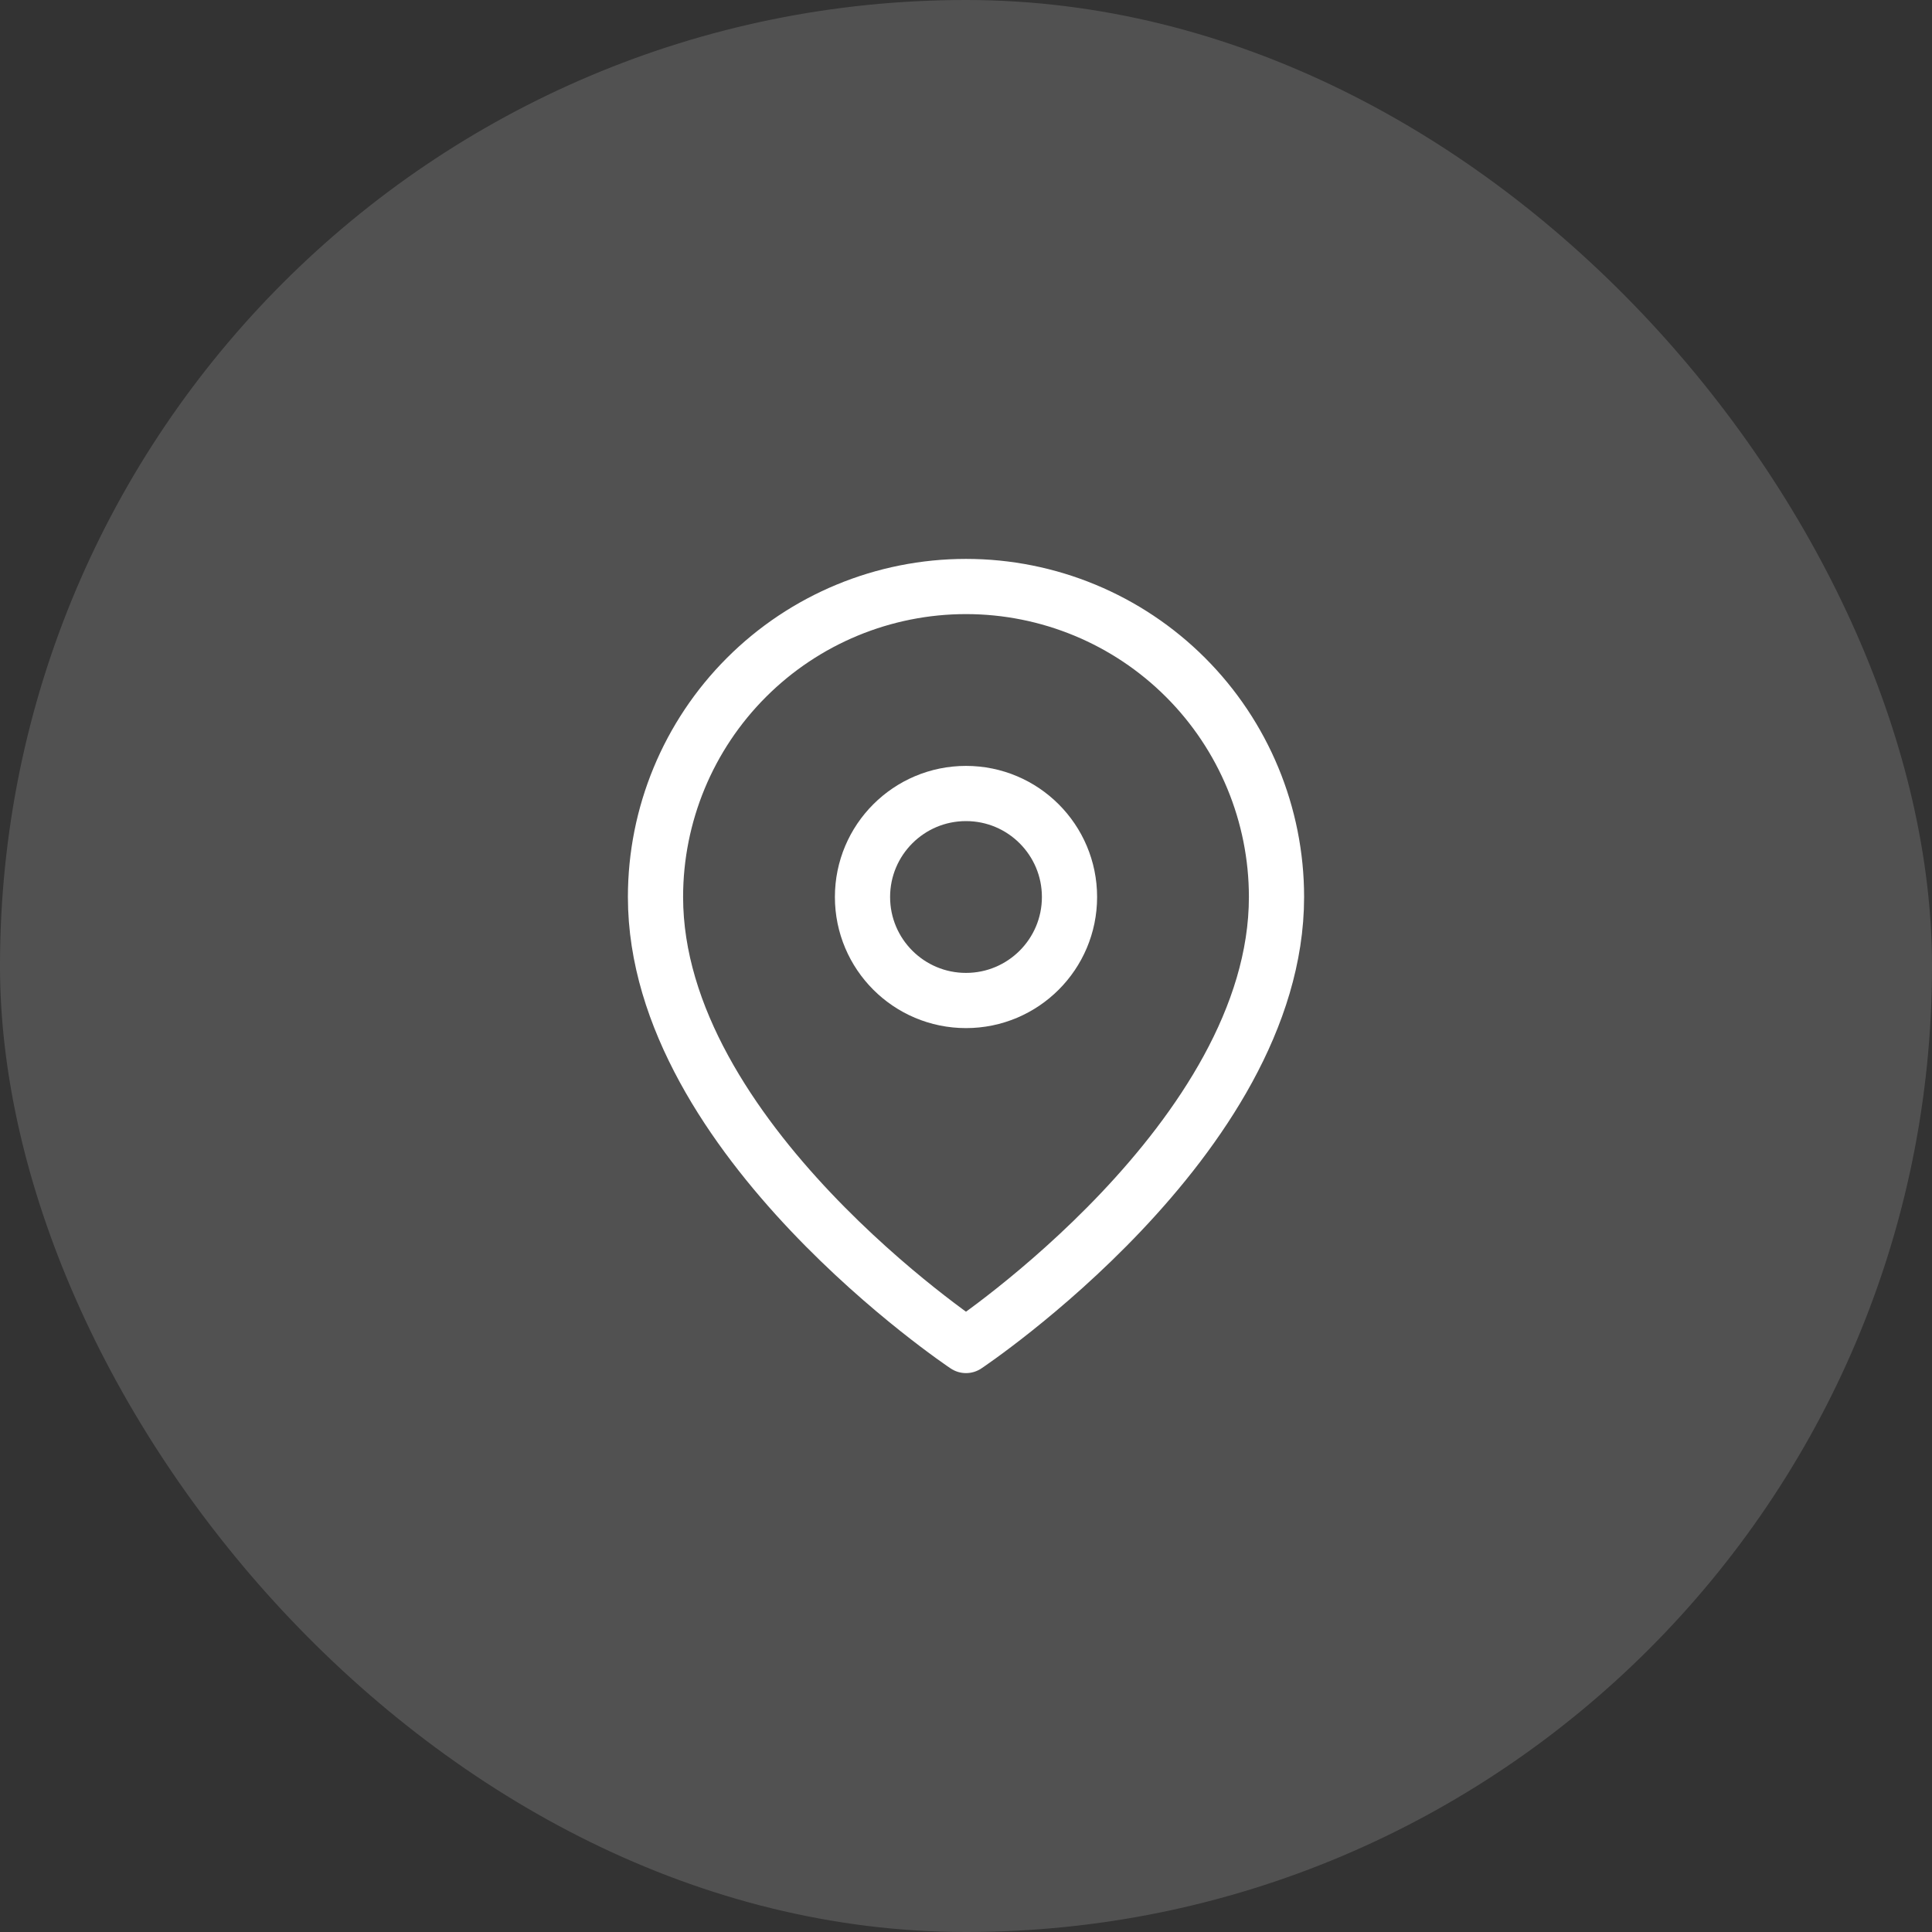
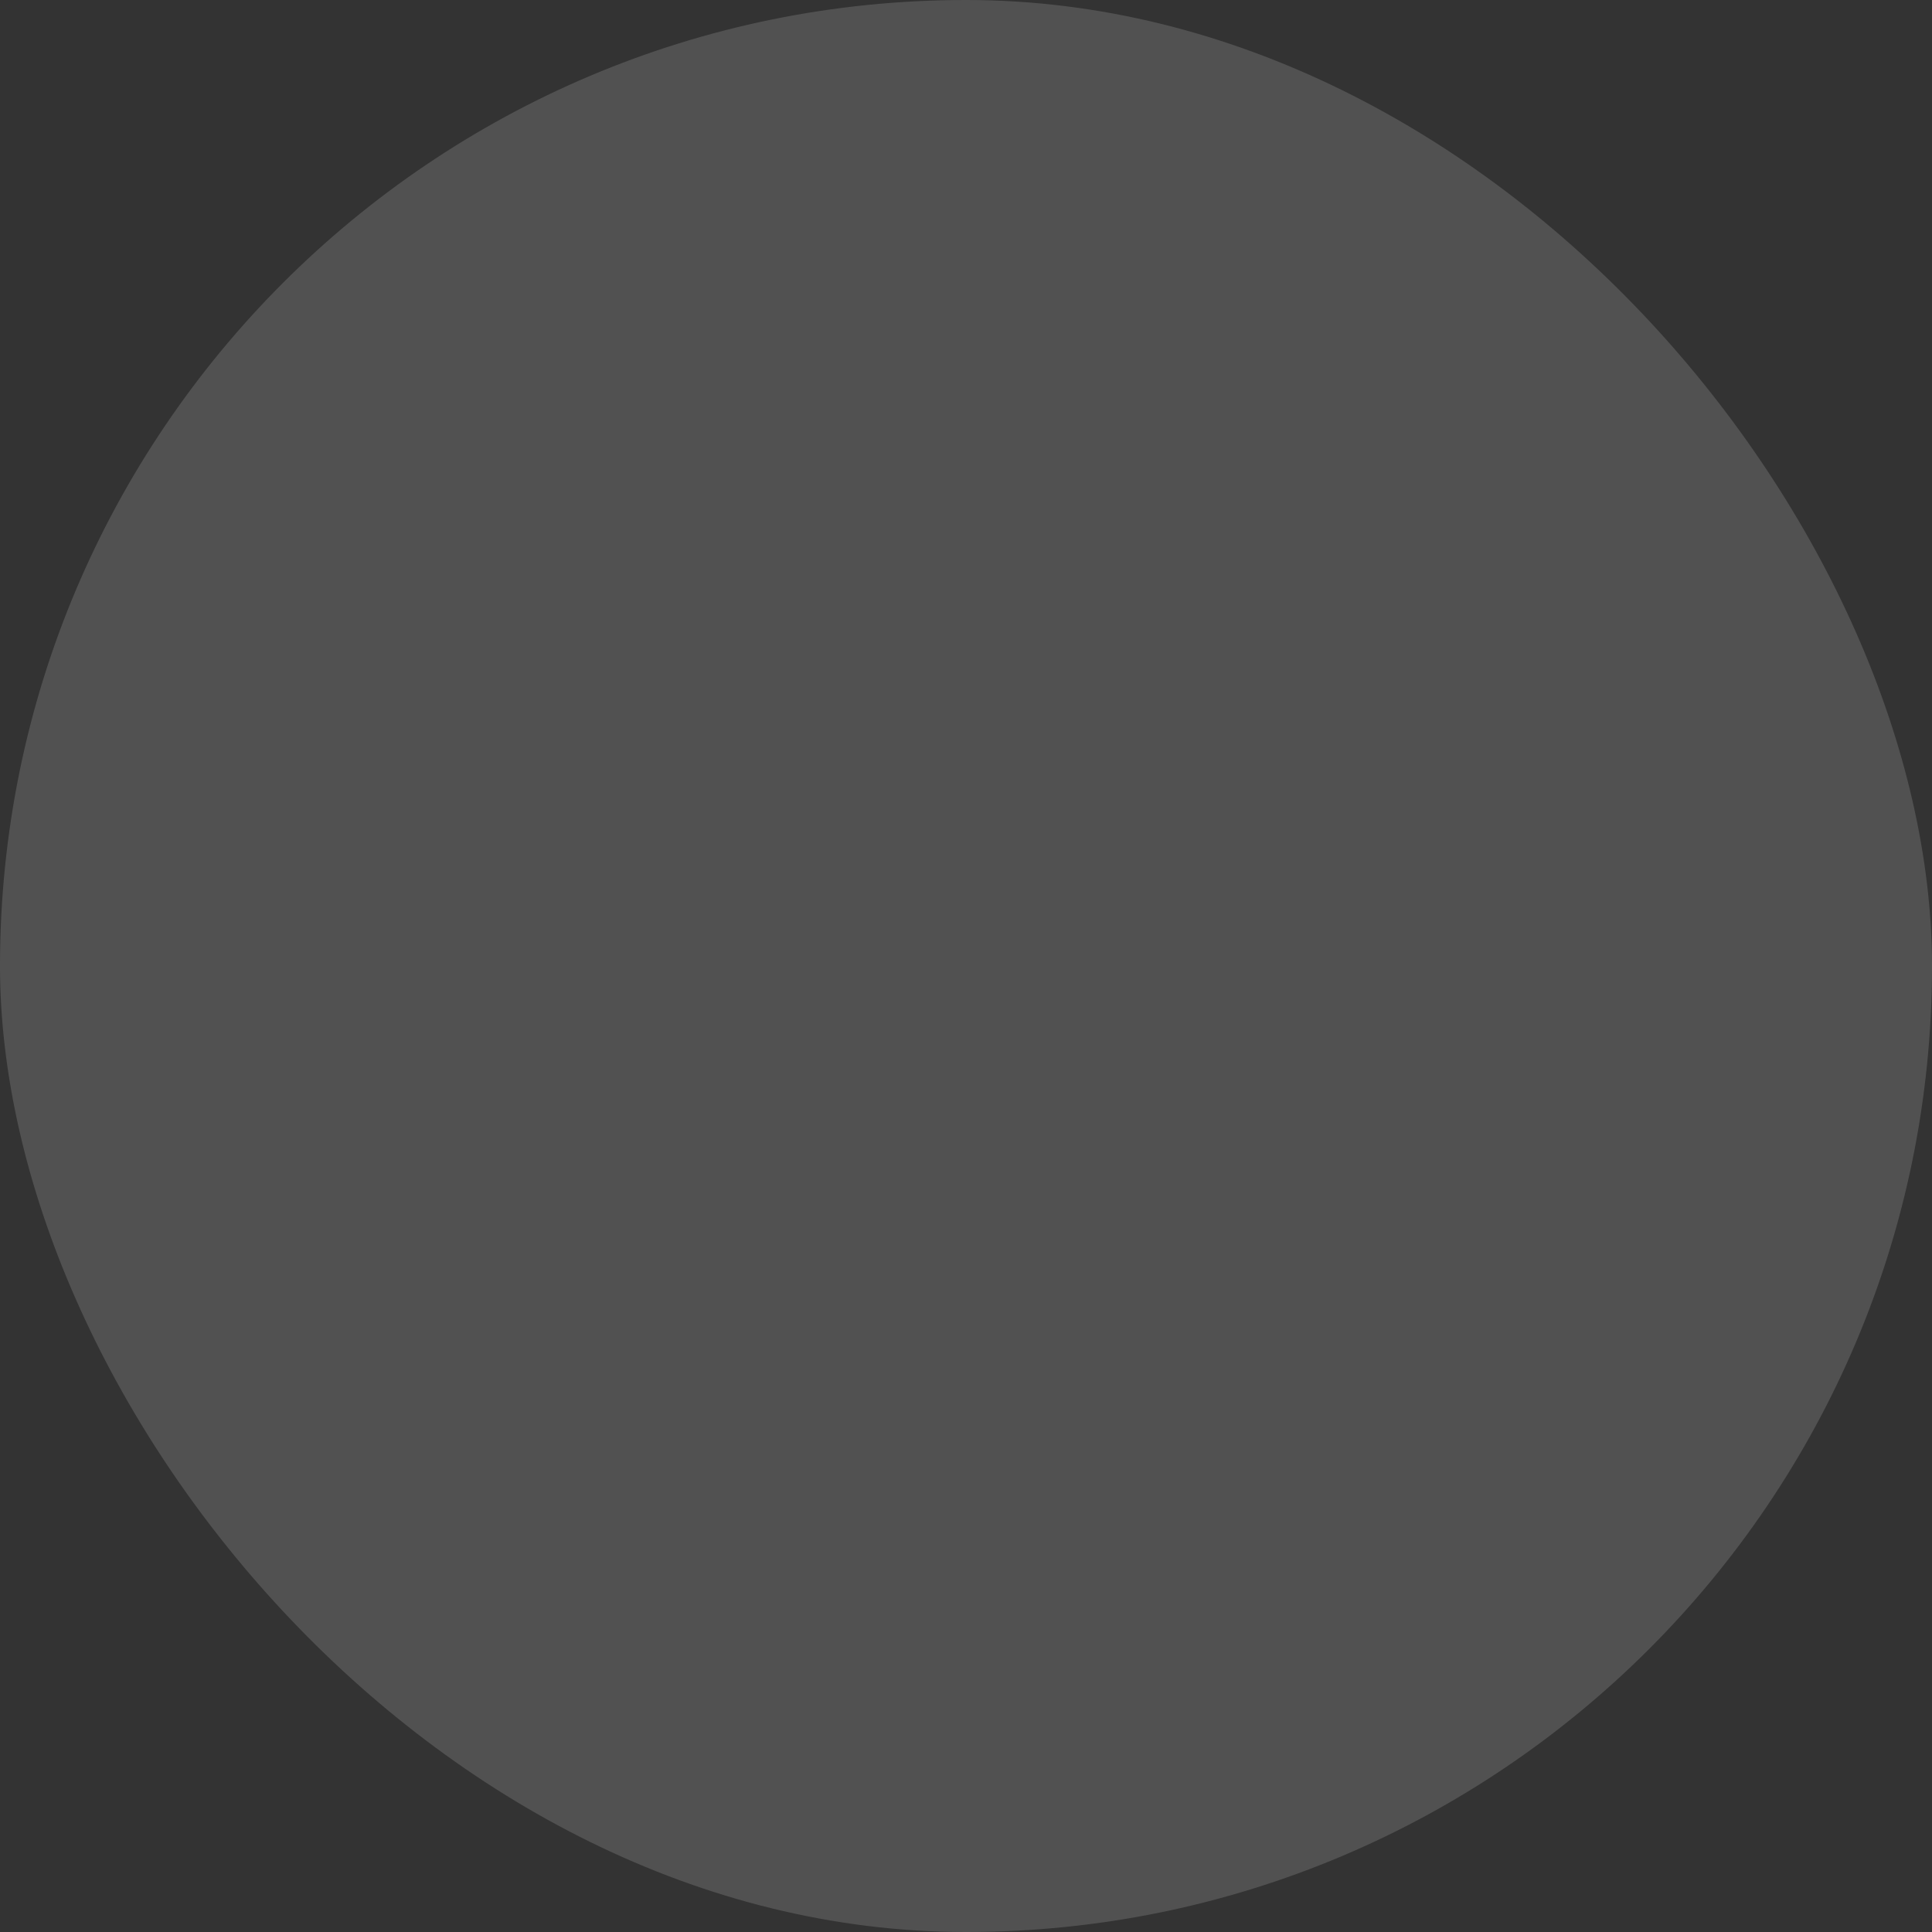
<svg xmlns="http://www.w3.org/2000/svg" width="70" height="70" viewBox="0 0 70 70" fill="none">
  <rect x="0" y="0" width="70" height="70" fill="#333333" stroke="none" />
  <rect y="-0" width="70" height="70" rx="35" fill="white" fill-opacity="0.15" />
  <g clip-path="url(#clip0_80_863)">
-     <path d="M46.25 32.5C46.25 41.25 35 48.75 35 48.75C35 48.75 23.75 41.25 23.75 32.5C23.75 29.516 24.935 26.655 27.045 24.545C29.155 22.435 32.016 21.25 35 21.25C37.984 21.25 40.845 22.435 42.955 24.545C45.065 26.655 46.25 29.516 46.25 32.5Z" stroke="white" stroke-width="2" stroke-linecap="round" stroke-linejoin="round" />
-     <path d="M35 36.25C37.071 36.25 38.75 34.571 38.75 32.5C38.75 30.429 37.071 28.75 35 28.75C32.929 28.75 31.25 30.429 31.25 32.5C31.25 34.571 32.929 36.25 35 36.25Z" stroke="white" stroke-width="2" stroke-linecap="round" stroke-linejoin="round" />
-   </g>
+     </g>
  <defs>
    <clipPath id="clip0_80_863">
      <rect width="30" height="30" fill="white" transform="translate(20 20)" />
    </clipPath>
  </defs>
</svg>